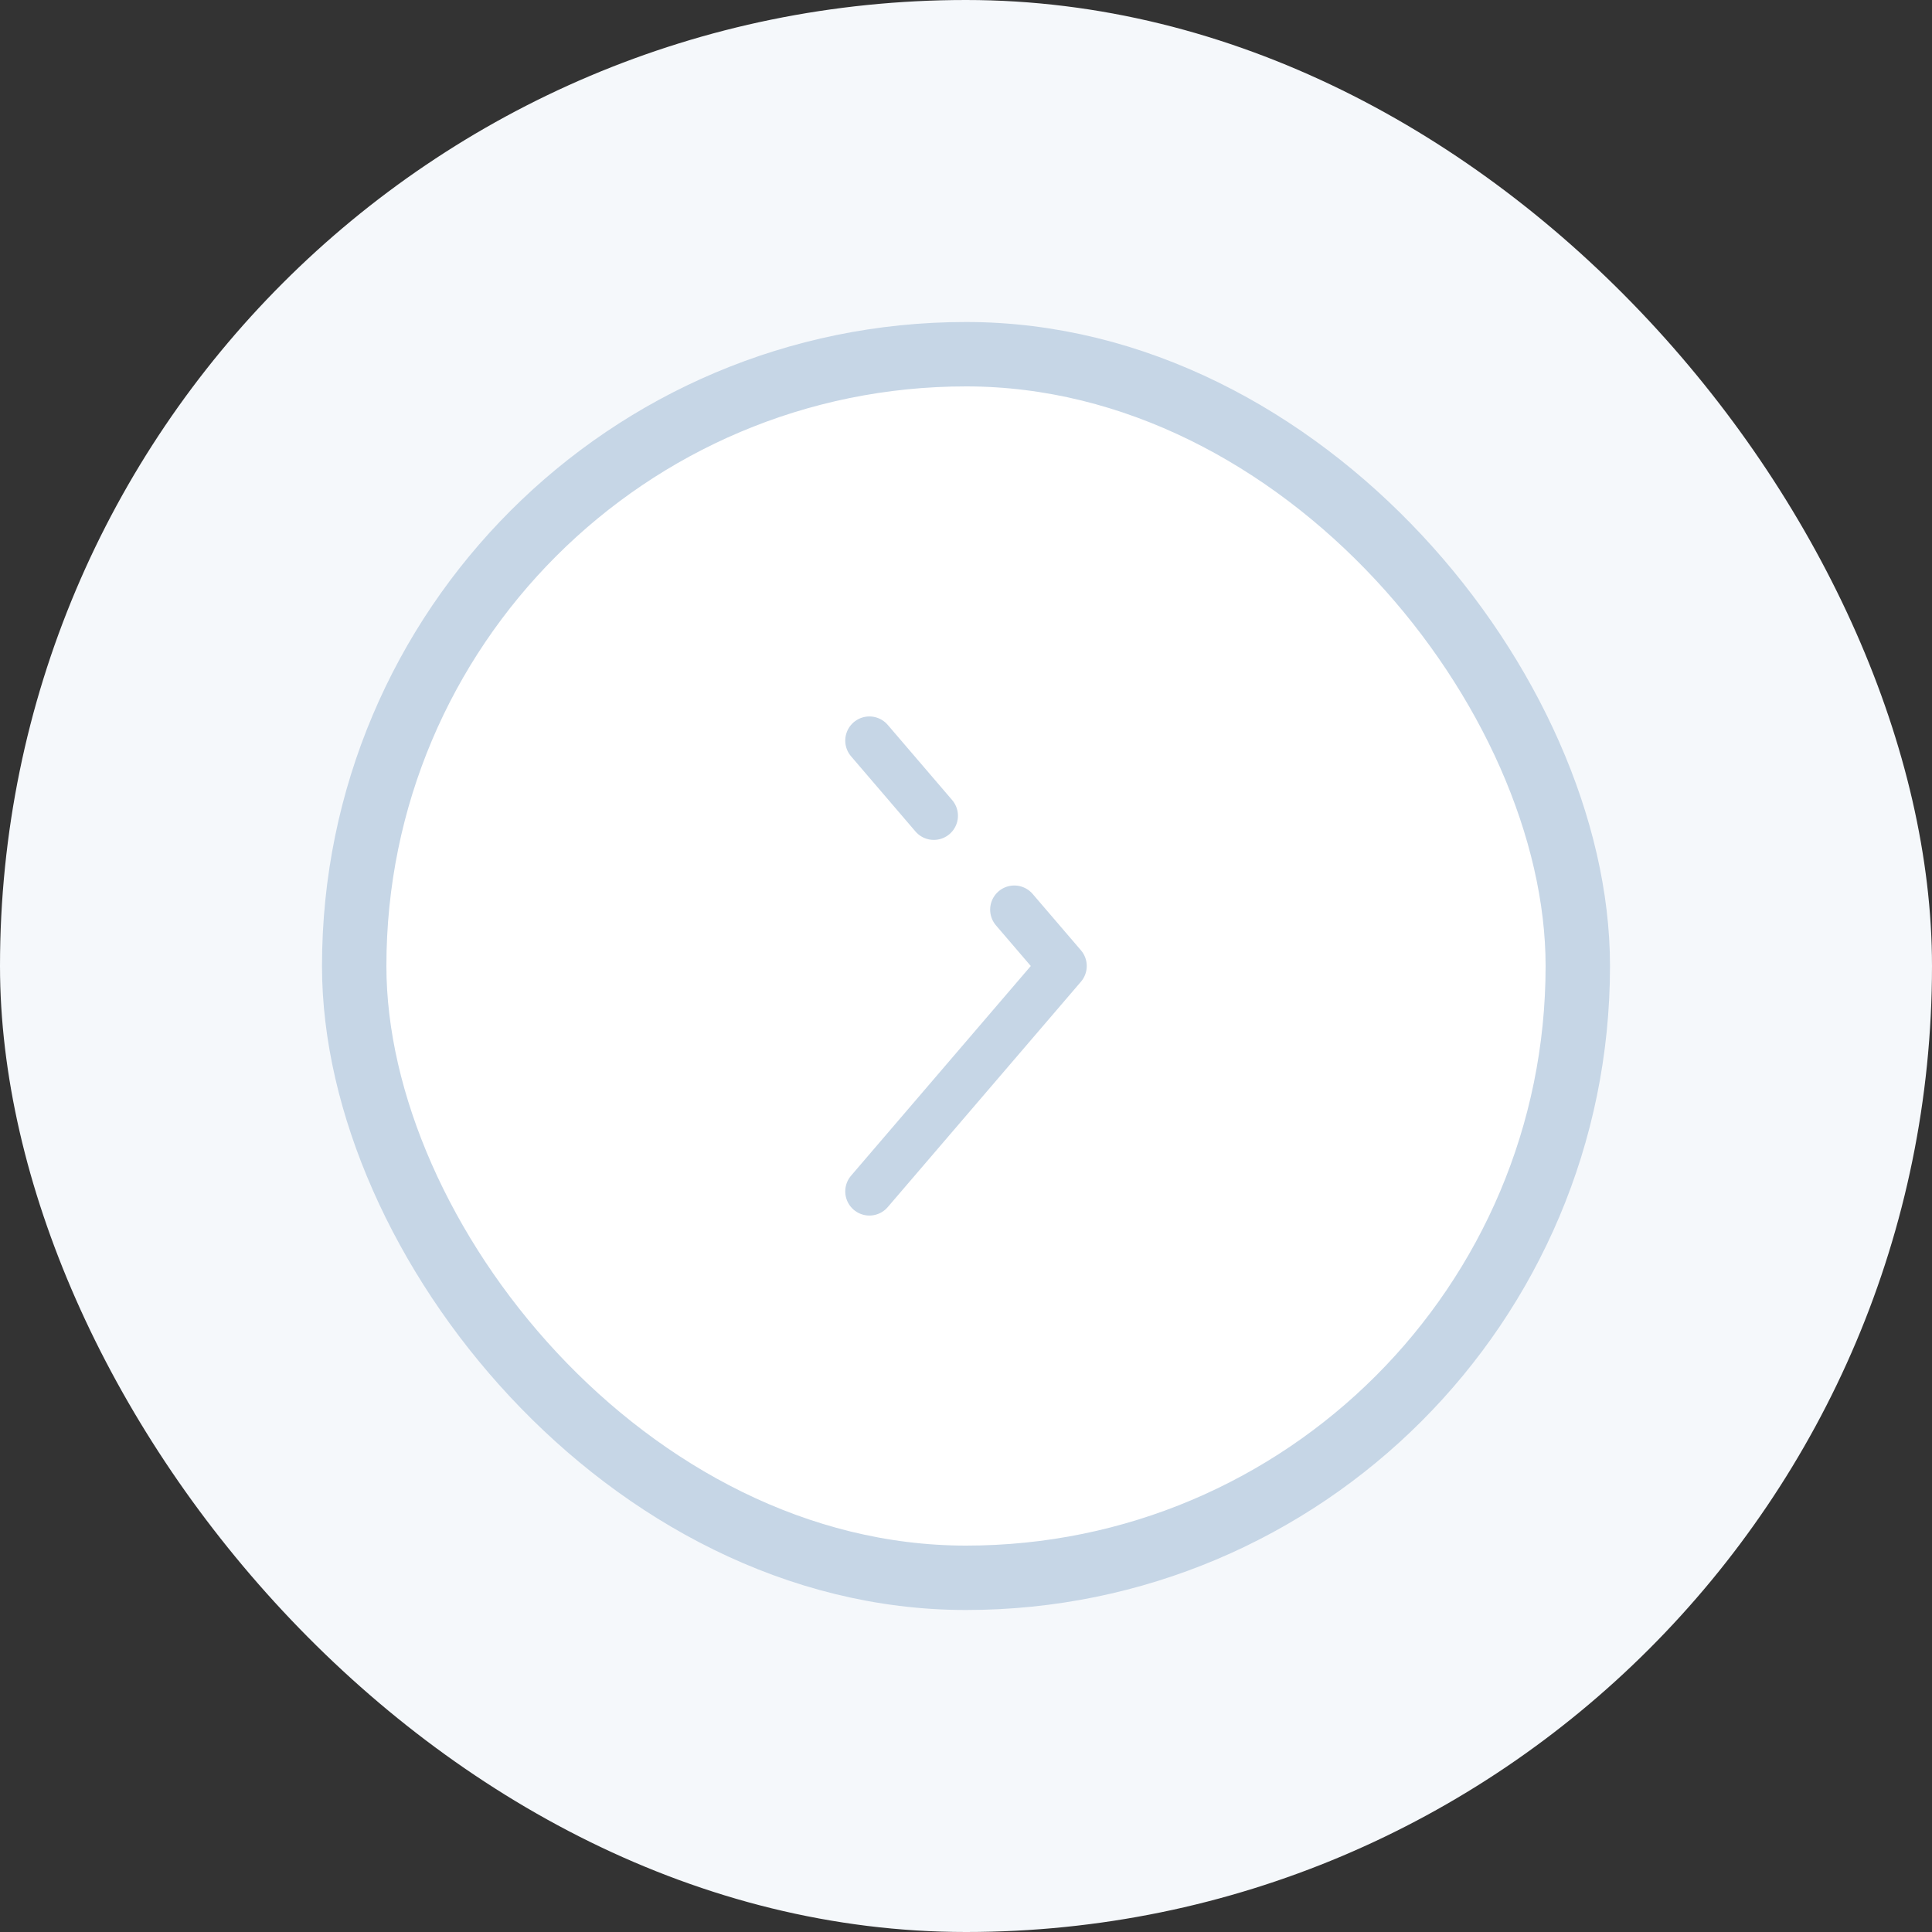
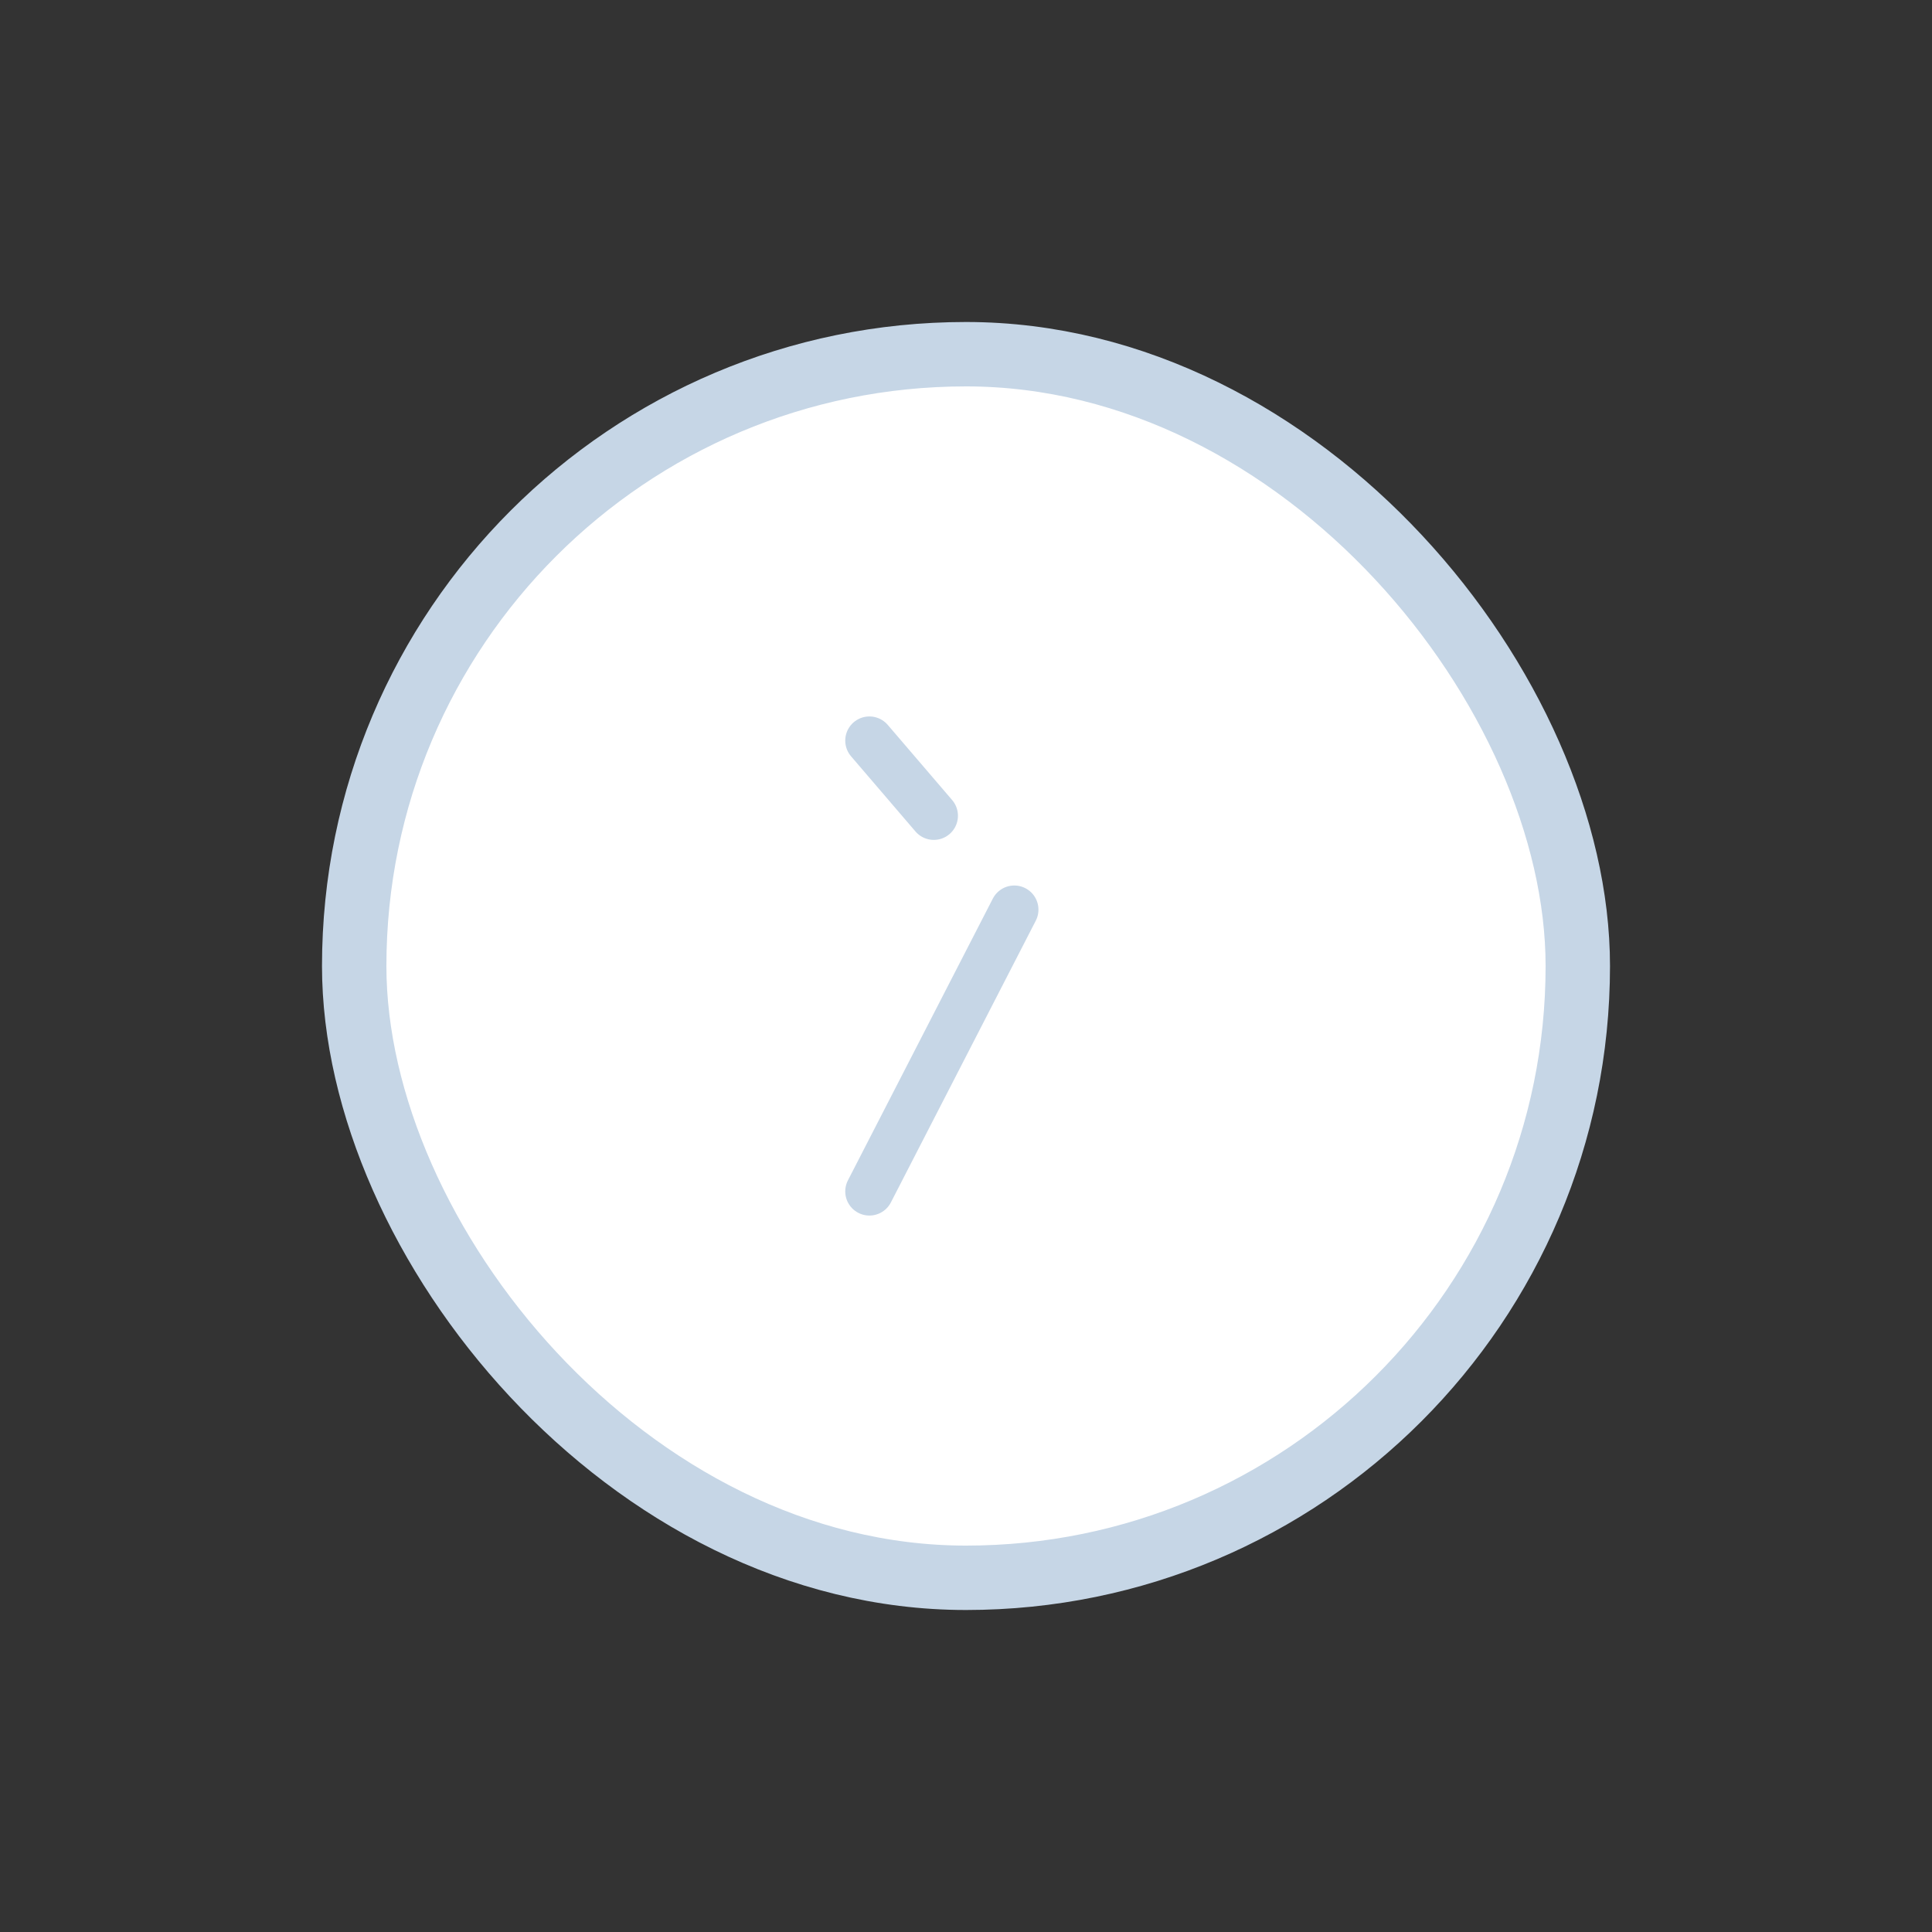
<svg xmlns="http://www.w3.org/2000/svg" width="30" height="30" viewBox="0 0 30 30" fill="none">
  <rect x="0" y="0" width="30" height="30" fill="#333333" stroke="none" />
-   <rect width="30" height="30" rx="15" fill="#F5F8FB" />
  <rect x="5.5" y="5.5" width="19" height="19" rx="9.5" fill="white" />
  <rect x="5.5" y="5.5" width="19" height="19" rx="9.5" stroke="#C6D6E6" />
-   <path d="M13.5 11.5L14.5 12.667M13.5 18.5L16.5 15L15.75 14.125" stroke="#C6D6E6" stroke-width="0.75" stroke-linecap="round" stroke-linejoin="round" />
+   <path d="M13.5 11.5L14.5 12.667M13.5 18.5L15.75 14.125" stroke="#C6D6E6" stroke-width="0.75" stroke-linecap="round" stroke-linejoin="round" />
</svg>